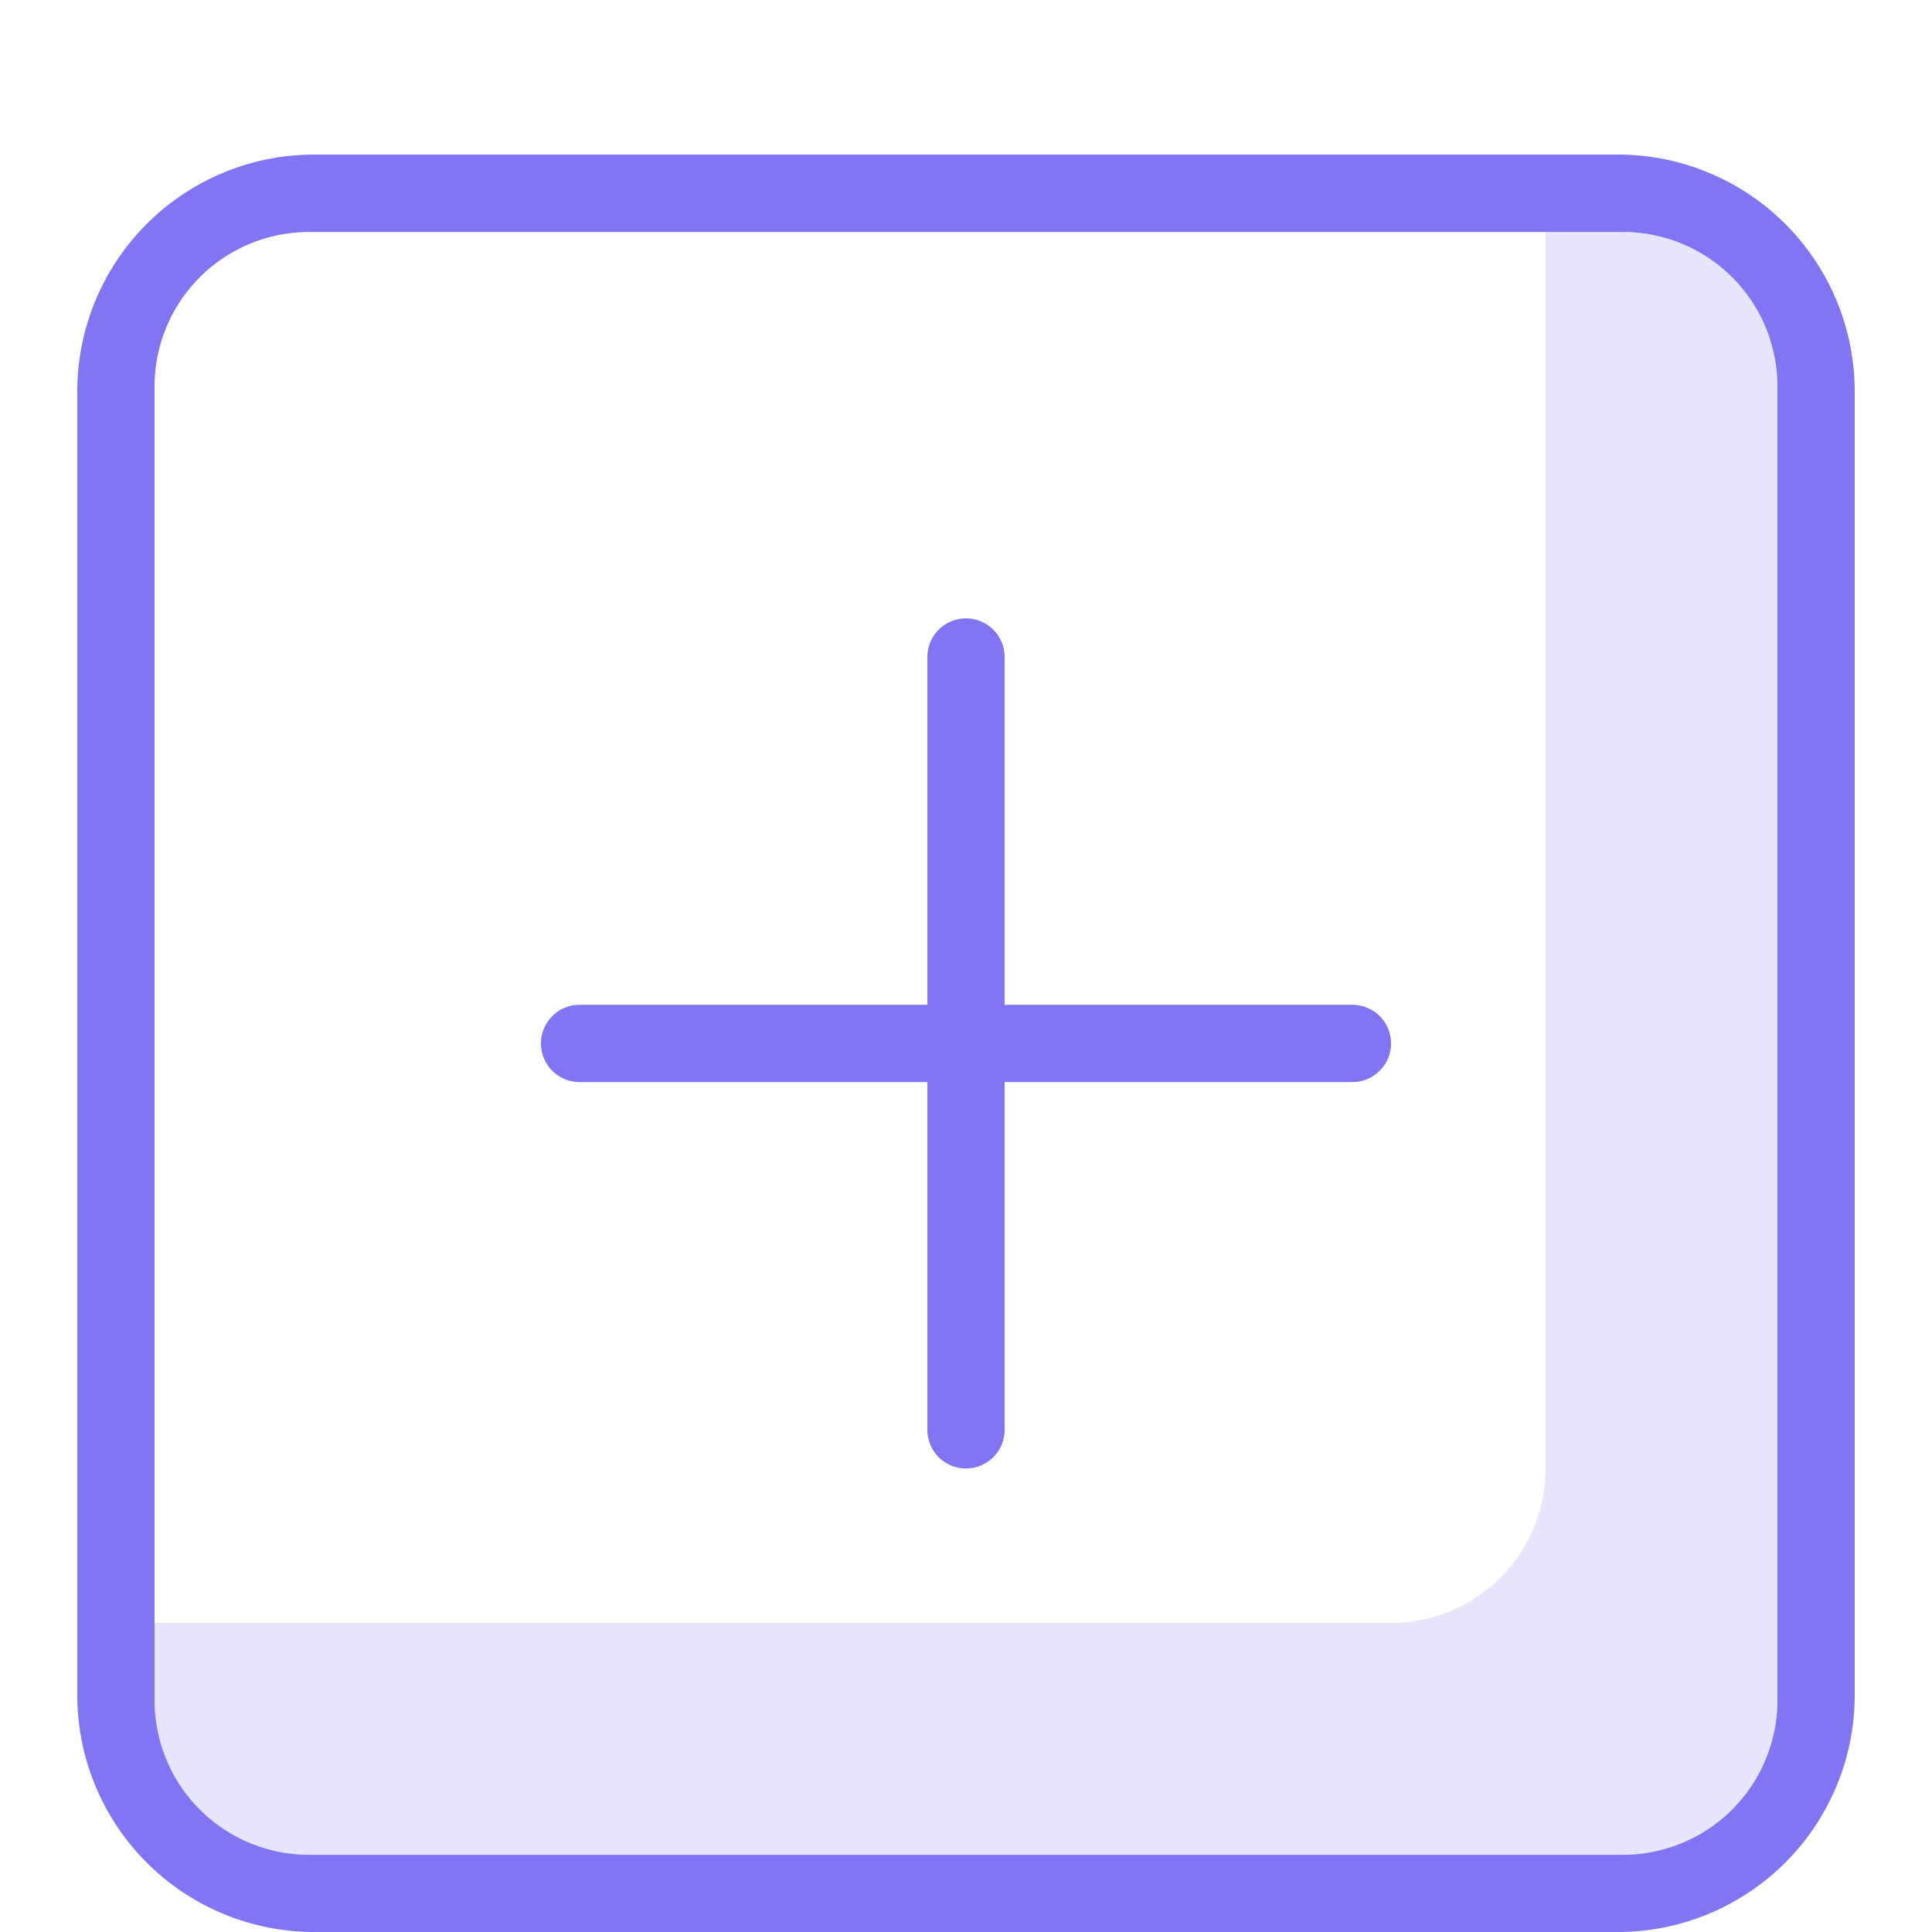
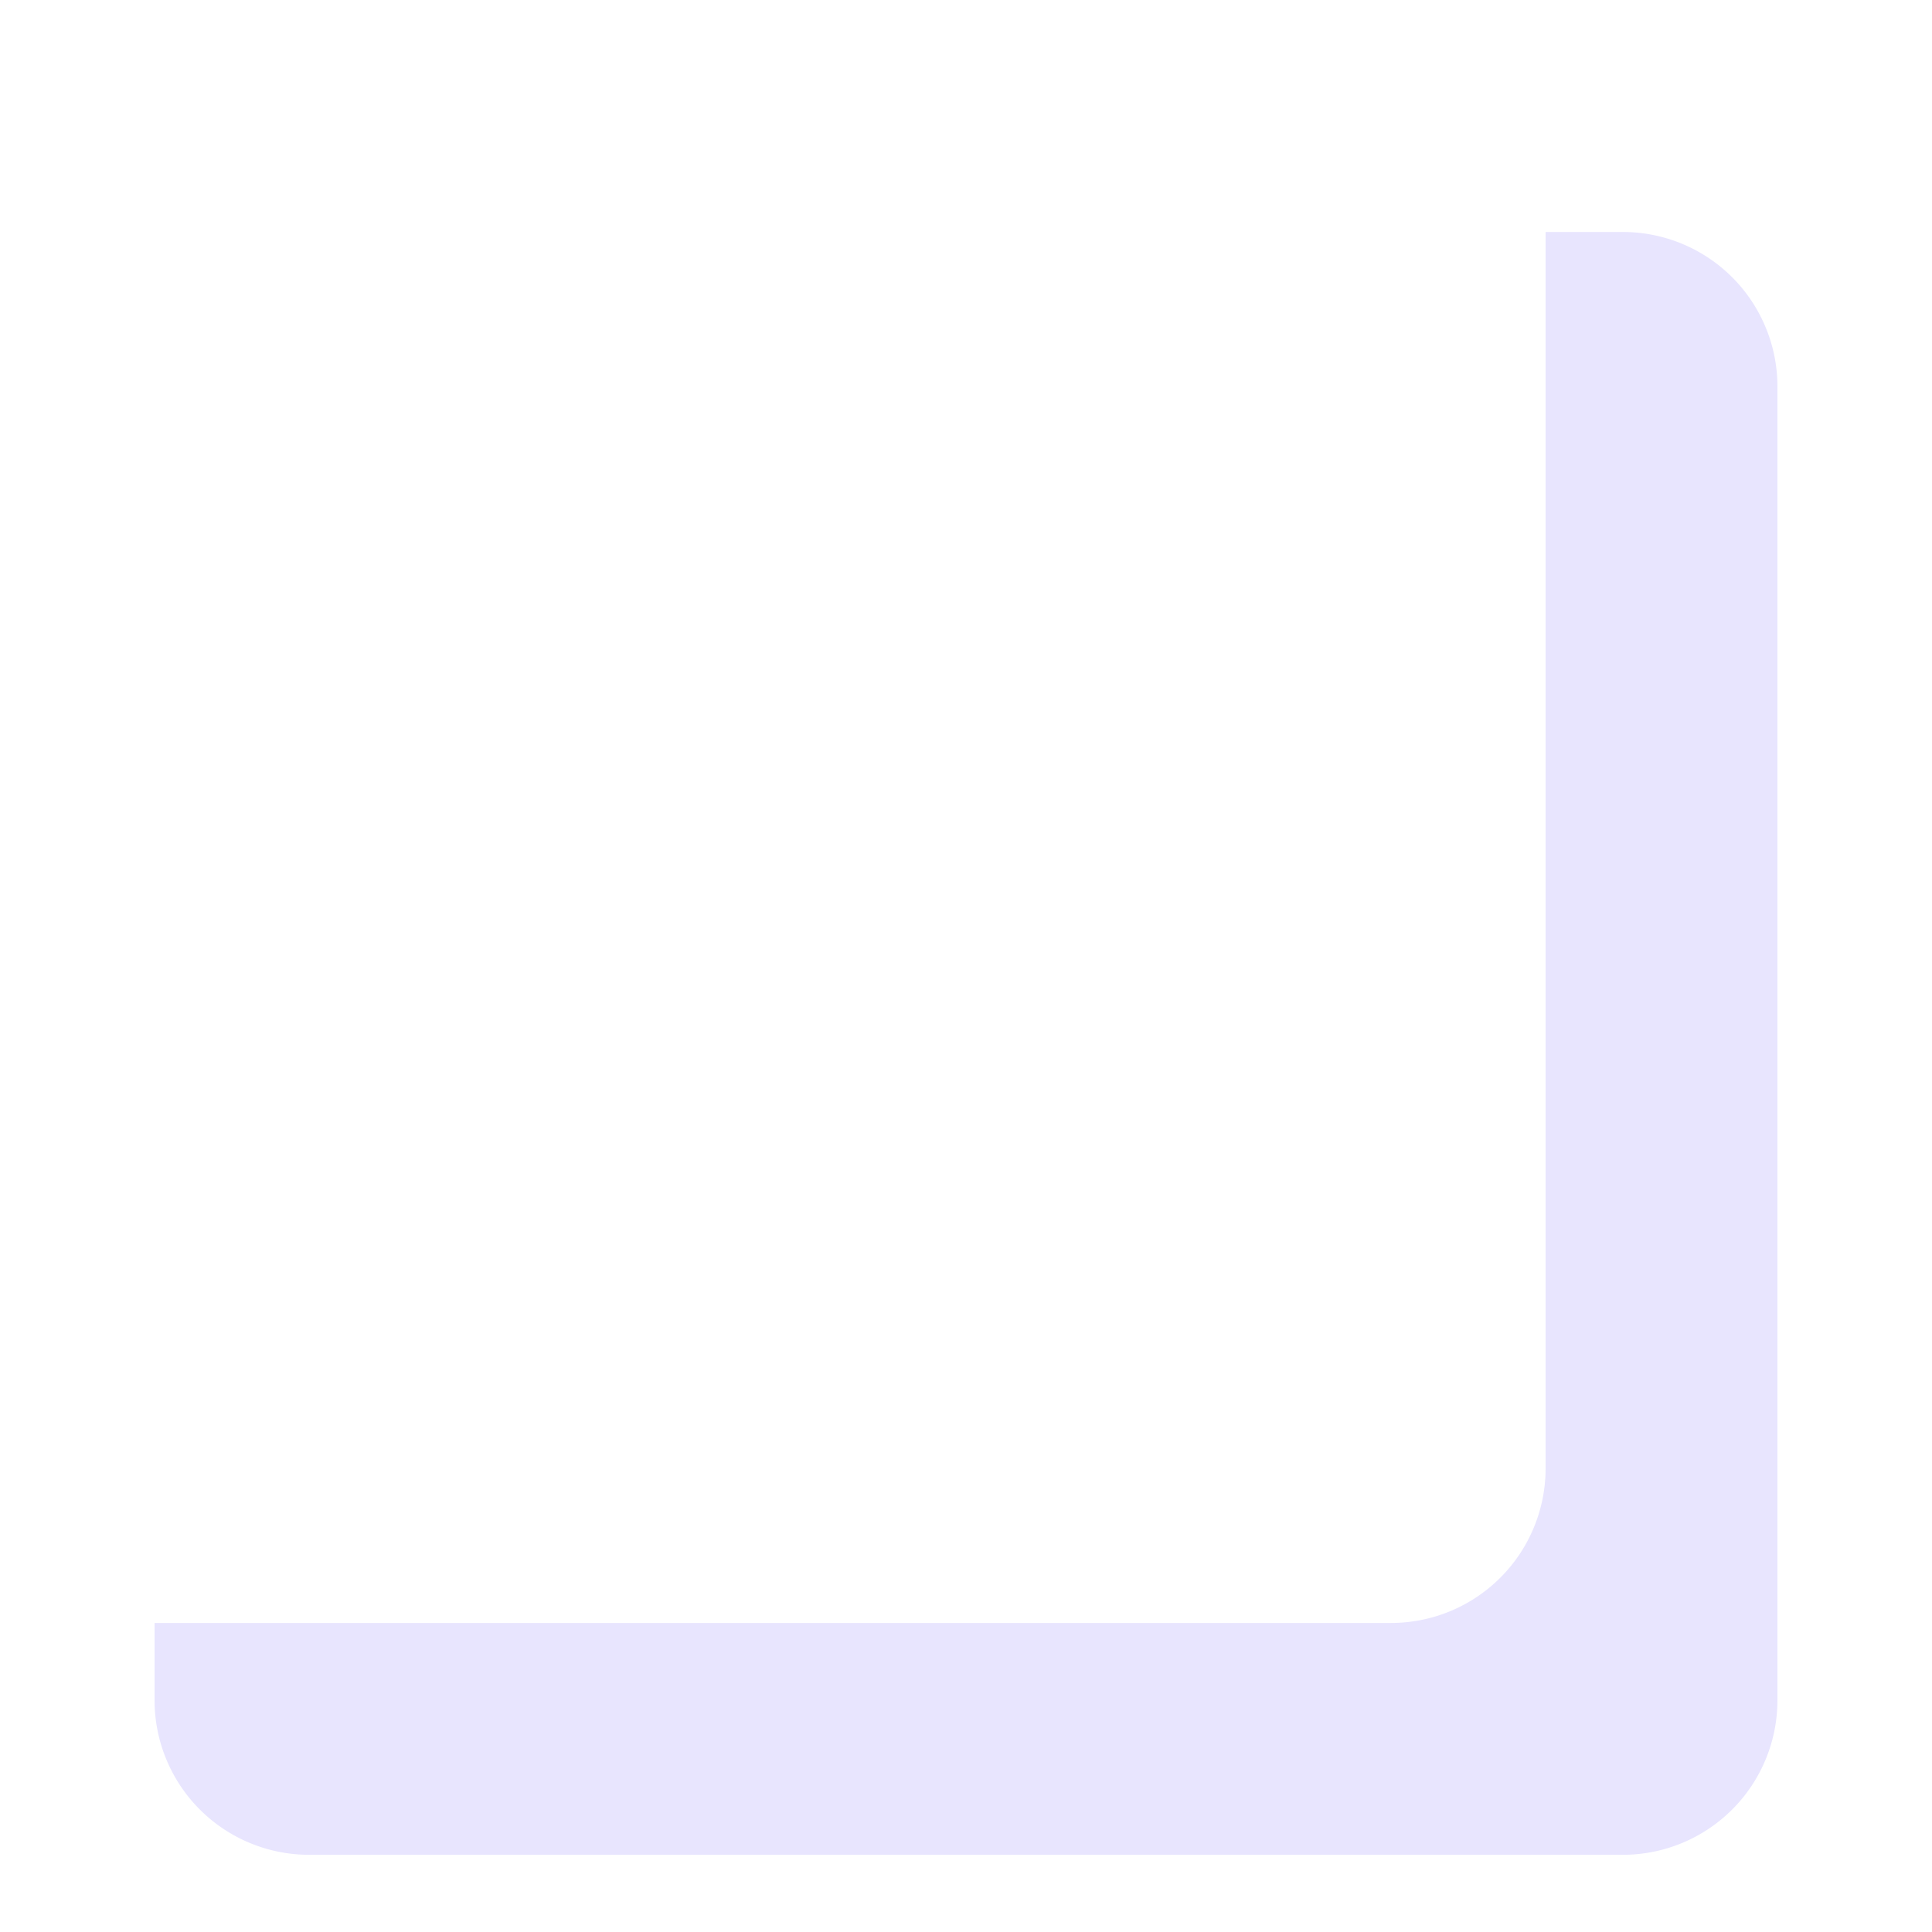
<svg xmlns="http://www.w3.org/2000/svg" viewBox="0 0 25 25">
  <defs>
    <style>.cls-1{fill:#e8e5fe;}.cls-2{fill:#8075f2;}</style>
  </defs>
  <title>plus-sign-square</title>
  <g id="budicon-plus-sign-square">
    <path class="cls-1" d="M21,3.002H20v16a2,2,0,0,1-2,1.999H2v1.001a2,2,0,0,0,2,1.999H21a2,2,0,0,0,2-1.999V5.002A2,2,0,0,0,21,3.002Z" />
-     <path class="cls-2" d="M17.5,13.002H13v-4.5a.5.5,0,1,0-1,0v4.5H7.5a.5.5,0,0,0,0,1H12v4.5a.5.5,0,0,0,1,0v-4.5h4.5a.5.5,0,0,0,0-1Z" />
-     <path class="cls-2" d="M20.933,2H4.066A3.067,3.067,0,0,0,1,5.066V21.933A3.067,3.067,0,0,0,4.066,25H20.933A3.067,3.067,0,0,0,24,21.933V5.066A3.067,3.067,0,0,0,20.933,2ZM23,22.002a2,2,0,0,1-2,1.999H4a2,2,0,0,1-2-1.999V5.002a1.999,1.999,0,0,1,2-2H21a2,2,0,0,1,2,2Z" />
  </g>
</svg>